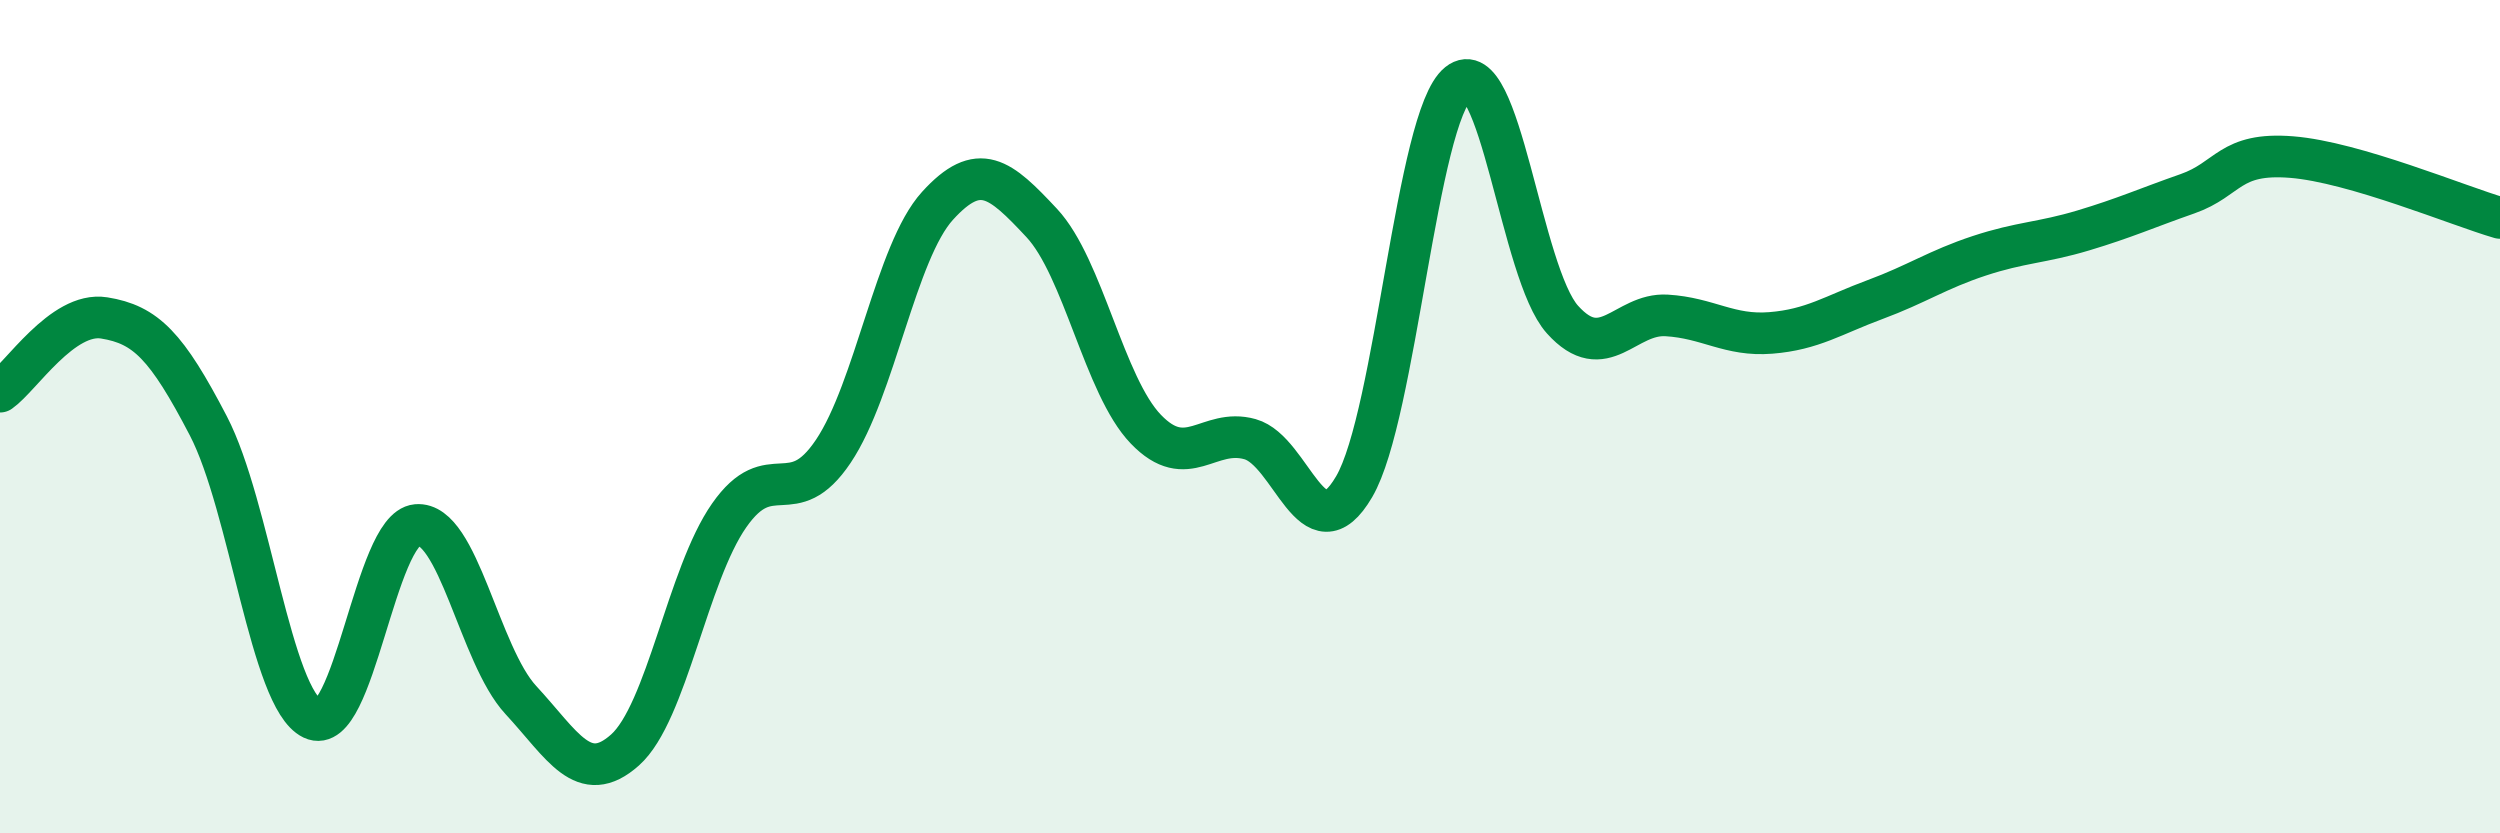
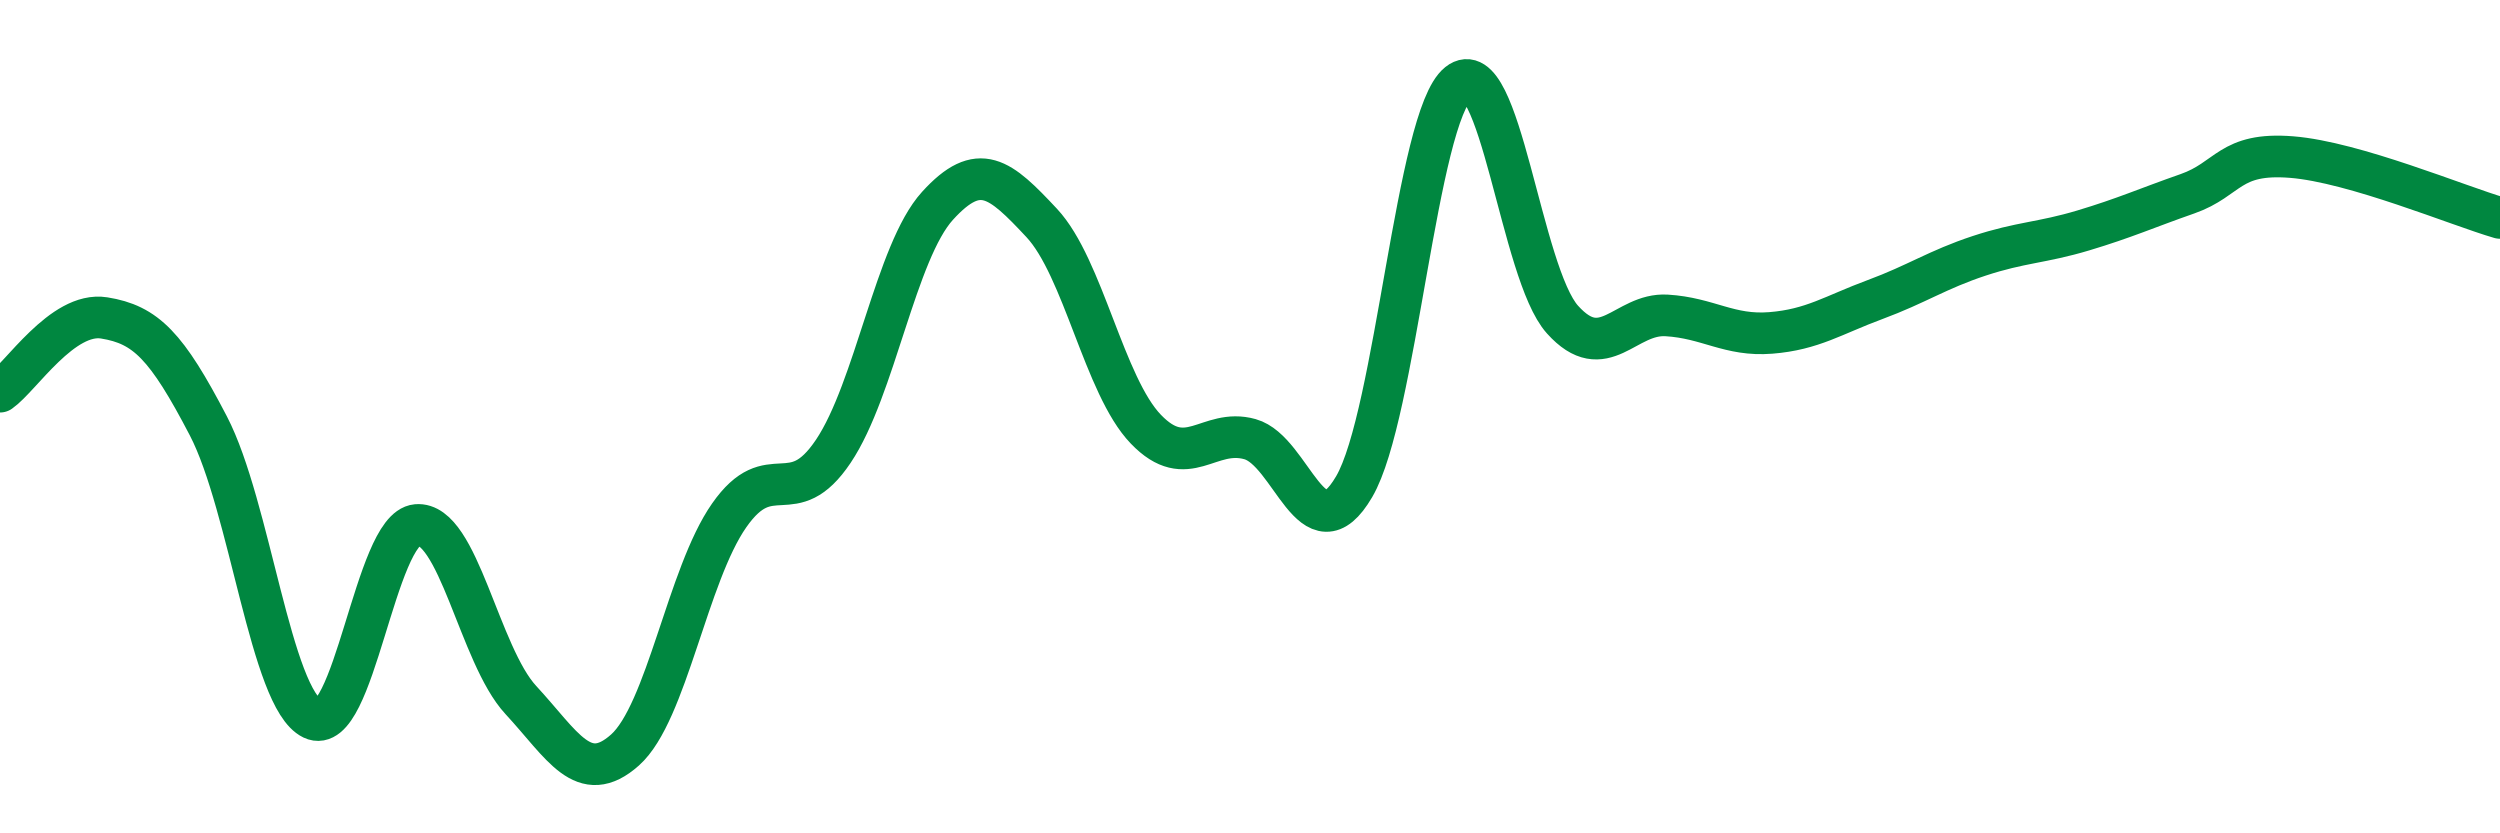
<svg xmlns="http://www.w3.org/2000/svg" width="60" height="20" viewBox="0 0 60 20">
-   <path d="M 0,9.4 C 0.5,9.05 1.5,7.47 2.5,7.63 C 3.5,7.79 4,8.3 5,10.22 C 6,12.14 6.5,16.77 7.5,17.25 C 8.5,17.73 9,12.69 10,12.6 C 11,12.51 11.5,15.72 12.5,16.8 C 13.5,17.88 14,18.89 15,18 C 16,17.11 16.5,13.8 17.5,12.37 C 18.5,10.94 19,12.32 20,10.83 C 21,9.34 21.5,6.04 22.5,4.94 C 23.5,3.84 24,4.28 25,5.35 C 26,6.42 26.5,9.26 27.5,10.3 C 28.5,11.34 29,10.26 30,10.54 C 31,10.82 31.5,13.39 32.5,11.68 C 33.5,9.97 34,2.8 35,2 C 36,1.2 36.5,6.56 37.5,7.67 C 38.5,8.78 39,7.51 40,7.57 C 41,7.63 41.5,8.07 42.5,7.99 C 43.5,7.91 44,7.56 45,7.19 C 46,6.82 46.5,6.47 47.5,6.14 C 48.5,5.81 49,5.83 50,5.53 C 51,5.23 51.5,5 52.5,4.65 C 53.5,4.3 53.5,3.65 55,3.77 C 56.5,3.89 59,4.94 60,5.23L60 20L0 20Z" fill="#008740" opacity="0.1" stroke-linecap="round" stroke-linejoin="round" />
  <path d="M 0,9.4 C 0.5,9.05 1.5,7.47 2.5,7.63 C 3.5,7.79 4,8.3 5,10.22 C 6,12.14 6.5,16.77 7.5,17.25 C 8.5,17.73 9,12.69 10,12.6 C 11,12.51 11.5,15.72 12.5,16.8 C 13.5,17.88 14,18.89 15,18 C 16,17.11 16.5,13.8 17.5,12.37 C 18.5,10.94 19,12.32 20,10.83 C 21,9.34 21.5,6.04 22.5,4.94 C 23.5,3.84 24,4.28 25,5.35 C 26,6.42 26.5,9.26 27.5,10.3 C 28.5,11.34 29,10.26 30,10.54 C 31,10.82 31.5,13.39 32.5,11.68 C 33.5,9.97 34,2.8 35,2 C 36,1.2 36.5,6.56 37.5,7.67 C 38.5,8.78 39,7.51 40,7.57 C 41,7.63 41.5,8.07 42.5,7.99 C 43.5,7.91 44,7.56 45,7.19 C 46,6.82 46.5,6.47 47.5,6.14 C 48.5,5.81 49,5.83 50,5.53 C 51,5.23 51.5,5 52.5,4.65 C 53.5,4.3 53.5,3.65 55,3.77 C 56.5,3.89 59,4.94 60,5.23" stroke="#008740" stroke-width="1" fill="none" stroke-linecap="round" stroke-linejoin="round" />
</svg>